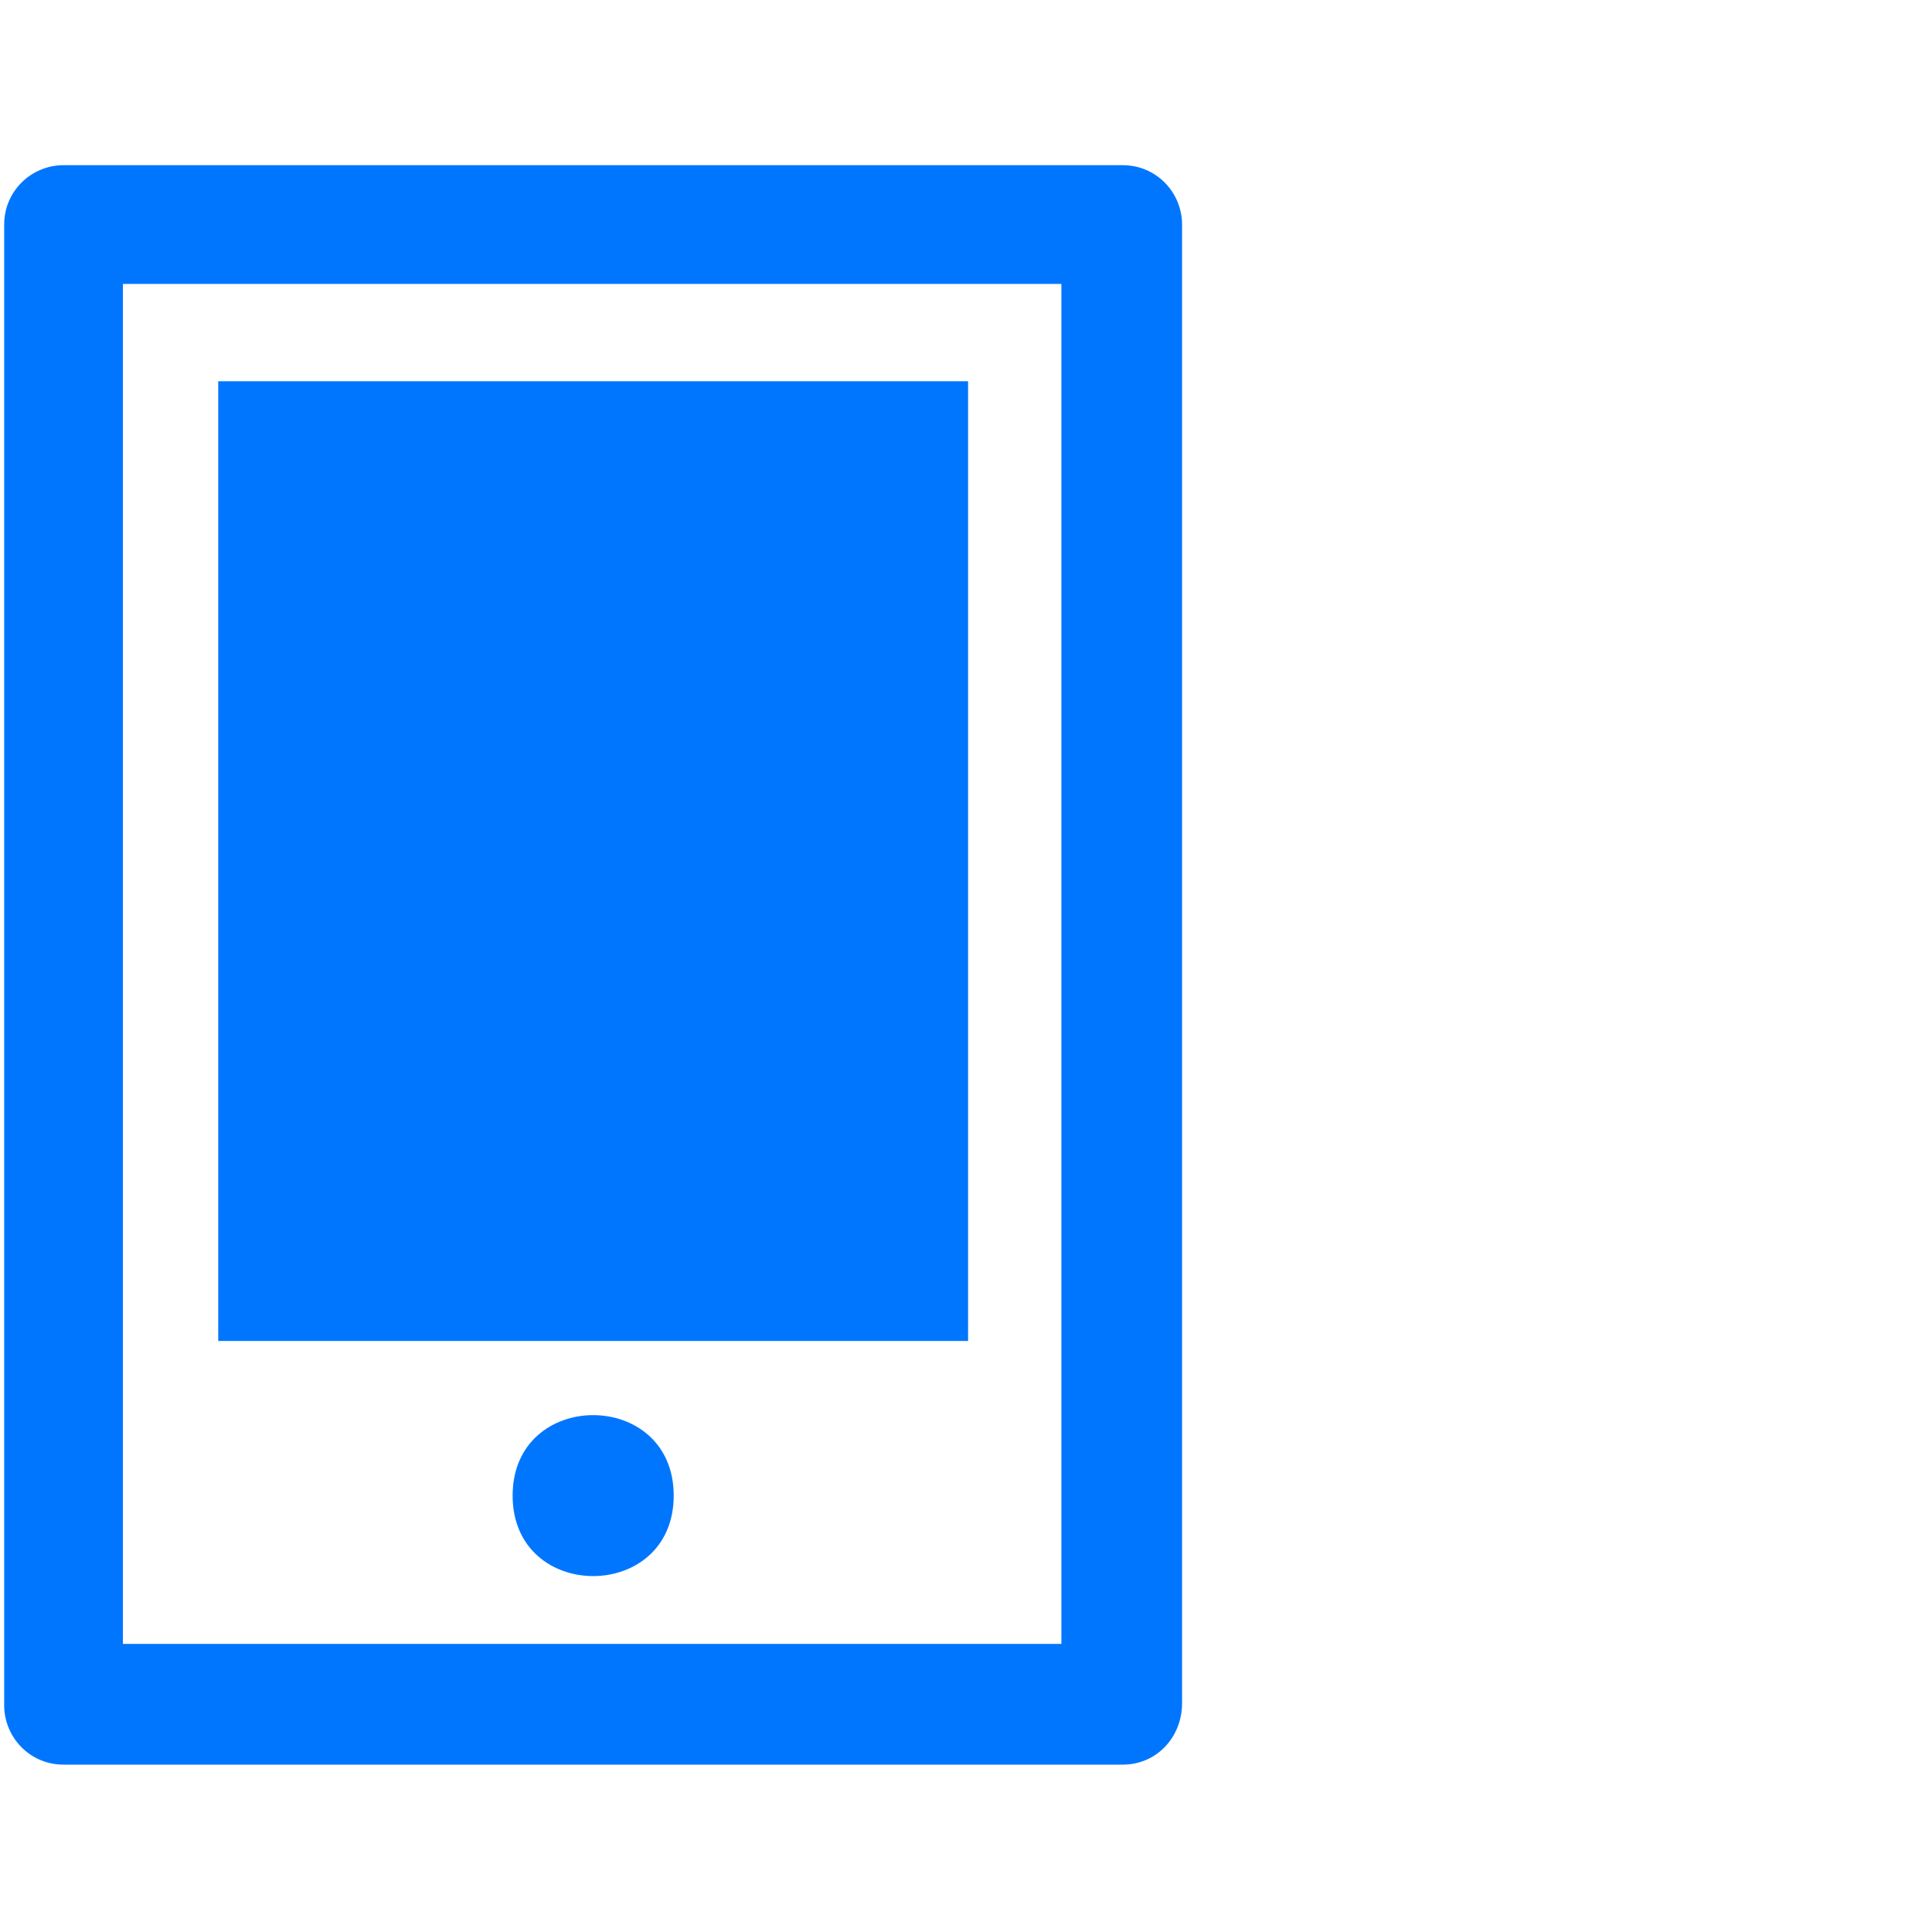
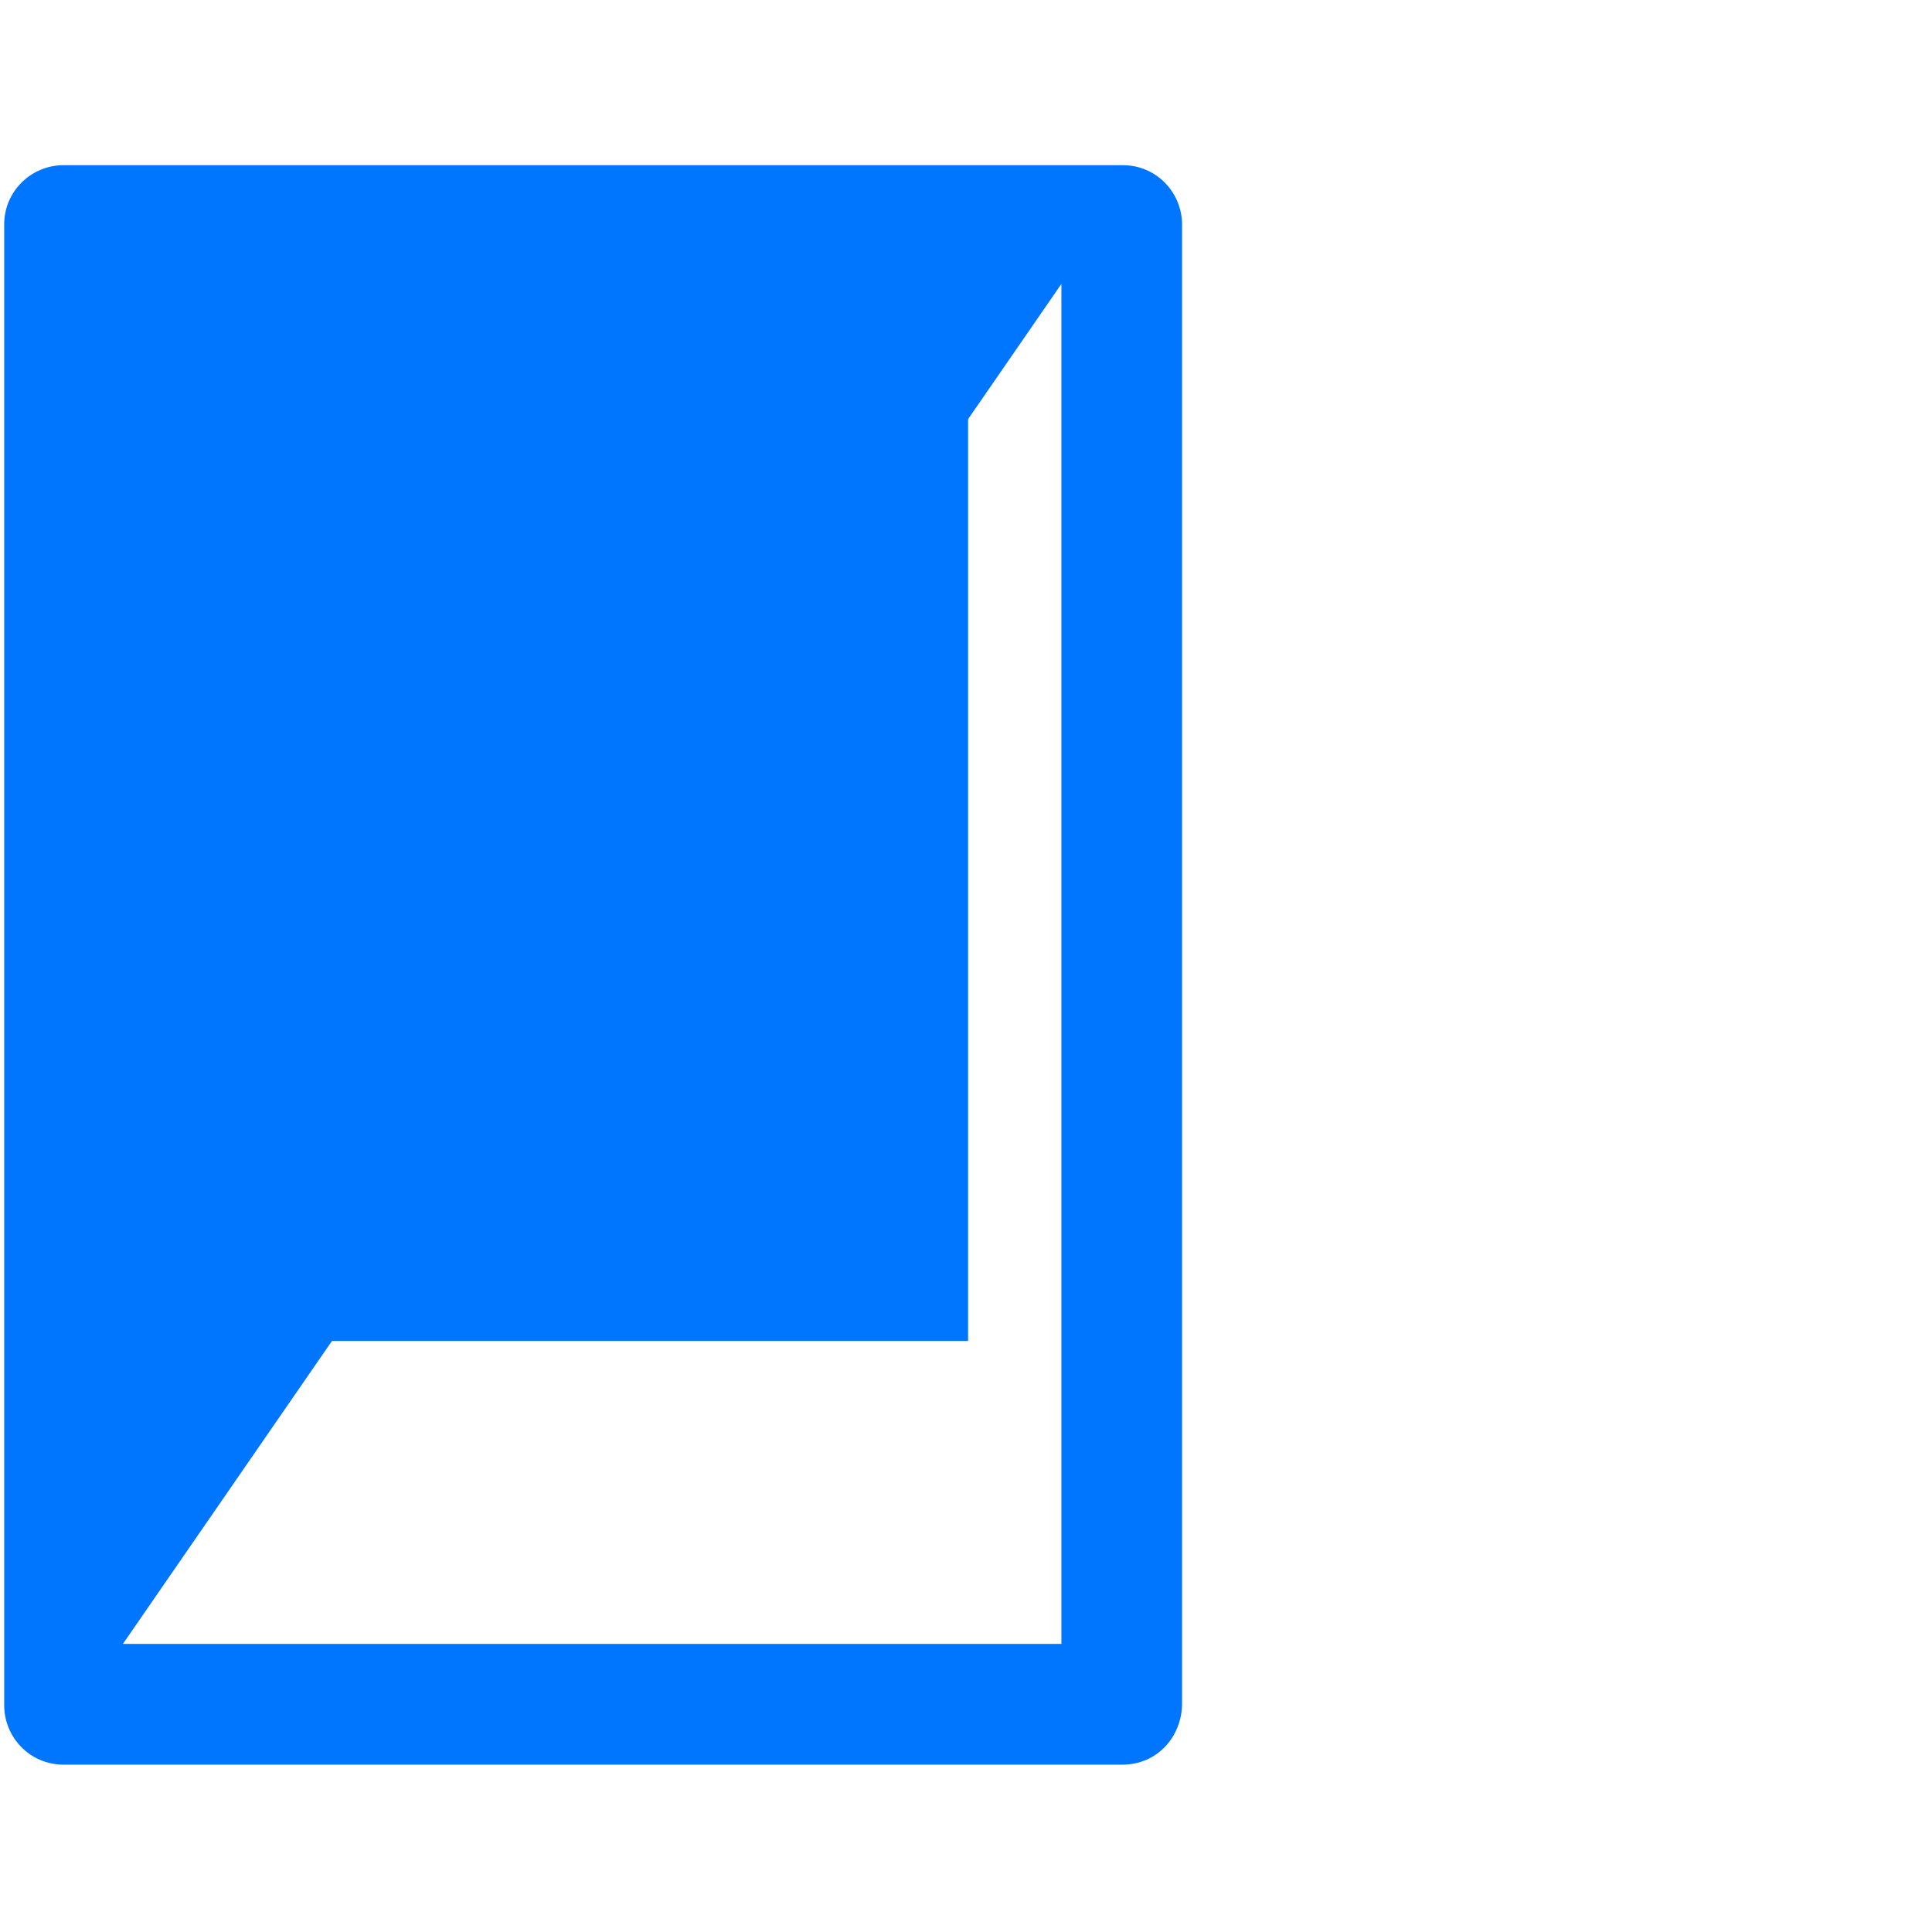
<svg xmlns="http://www.w3.org/2000/svg" width="24px" height="24px" viewBox="0 0 24 24" version="1.1">
  <title>Device Independent</title>
  <g id="Device-Independent" stroke="none" stroke-width="1" fill="none" fill-rule="evenodd">
    <rect id="Rectangle" x="-4" y="-4" width="32" height="32" />
    <g id="np_mobile_745459_0076FF" transform="translate(0, 2)" fill="#0076FF" fill-rule="nonzero">
-       <path d="M8.369,16.579 C8.369,17.912 6.368,17.912 6.368,16.579 C6.368,15.246 8.369,15.246 8.369,16.579" id="Path" />
-       <path d="M13.947,19.921 L0.789,19.921 C0.368,19.921 0.052,19.578 0.052,19.184 L0.052,0.79 C0.052,0.368 0.395,0.052 0.789,0.052 L13.947,0.052 C14.369,0.052 14.684,0.395 14.684,0.79 L14.684,19.158 C14.684,19.579 14.369,19.921 13.947,19.921 L13.947,19.921 Z M1.527,18.421 L13.185,18.421 L13.185,1.527 L1.527,1.527 L1.527,18.421 Z" id="Shape" />
+       <path d="M13.947,19.921 L0.789,19.921 C0.368,19.921 0.052,19.578 0.052,19.184 L0.052,0.79 C0.052,0.368 0.395,0.052 0.789,0.052 L13.947,0.052 C14.369,0.052 14.684,0.395 14.684,0.79 L14.684,19.158 C14.684,19.579 14.369,19.921 13.947,19.921 L13.947,19.921 Z M1.527,18.421 L13.185,18.421 L13.185,1.527 L1.527,18.421 Z" id="Shape" />
      <polygon id="Path" points="2.711 2.736 12.026 2.736 12.026 14.658 2.711 14.658" />
    </g>
  </g>
</svg>